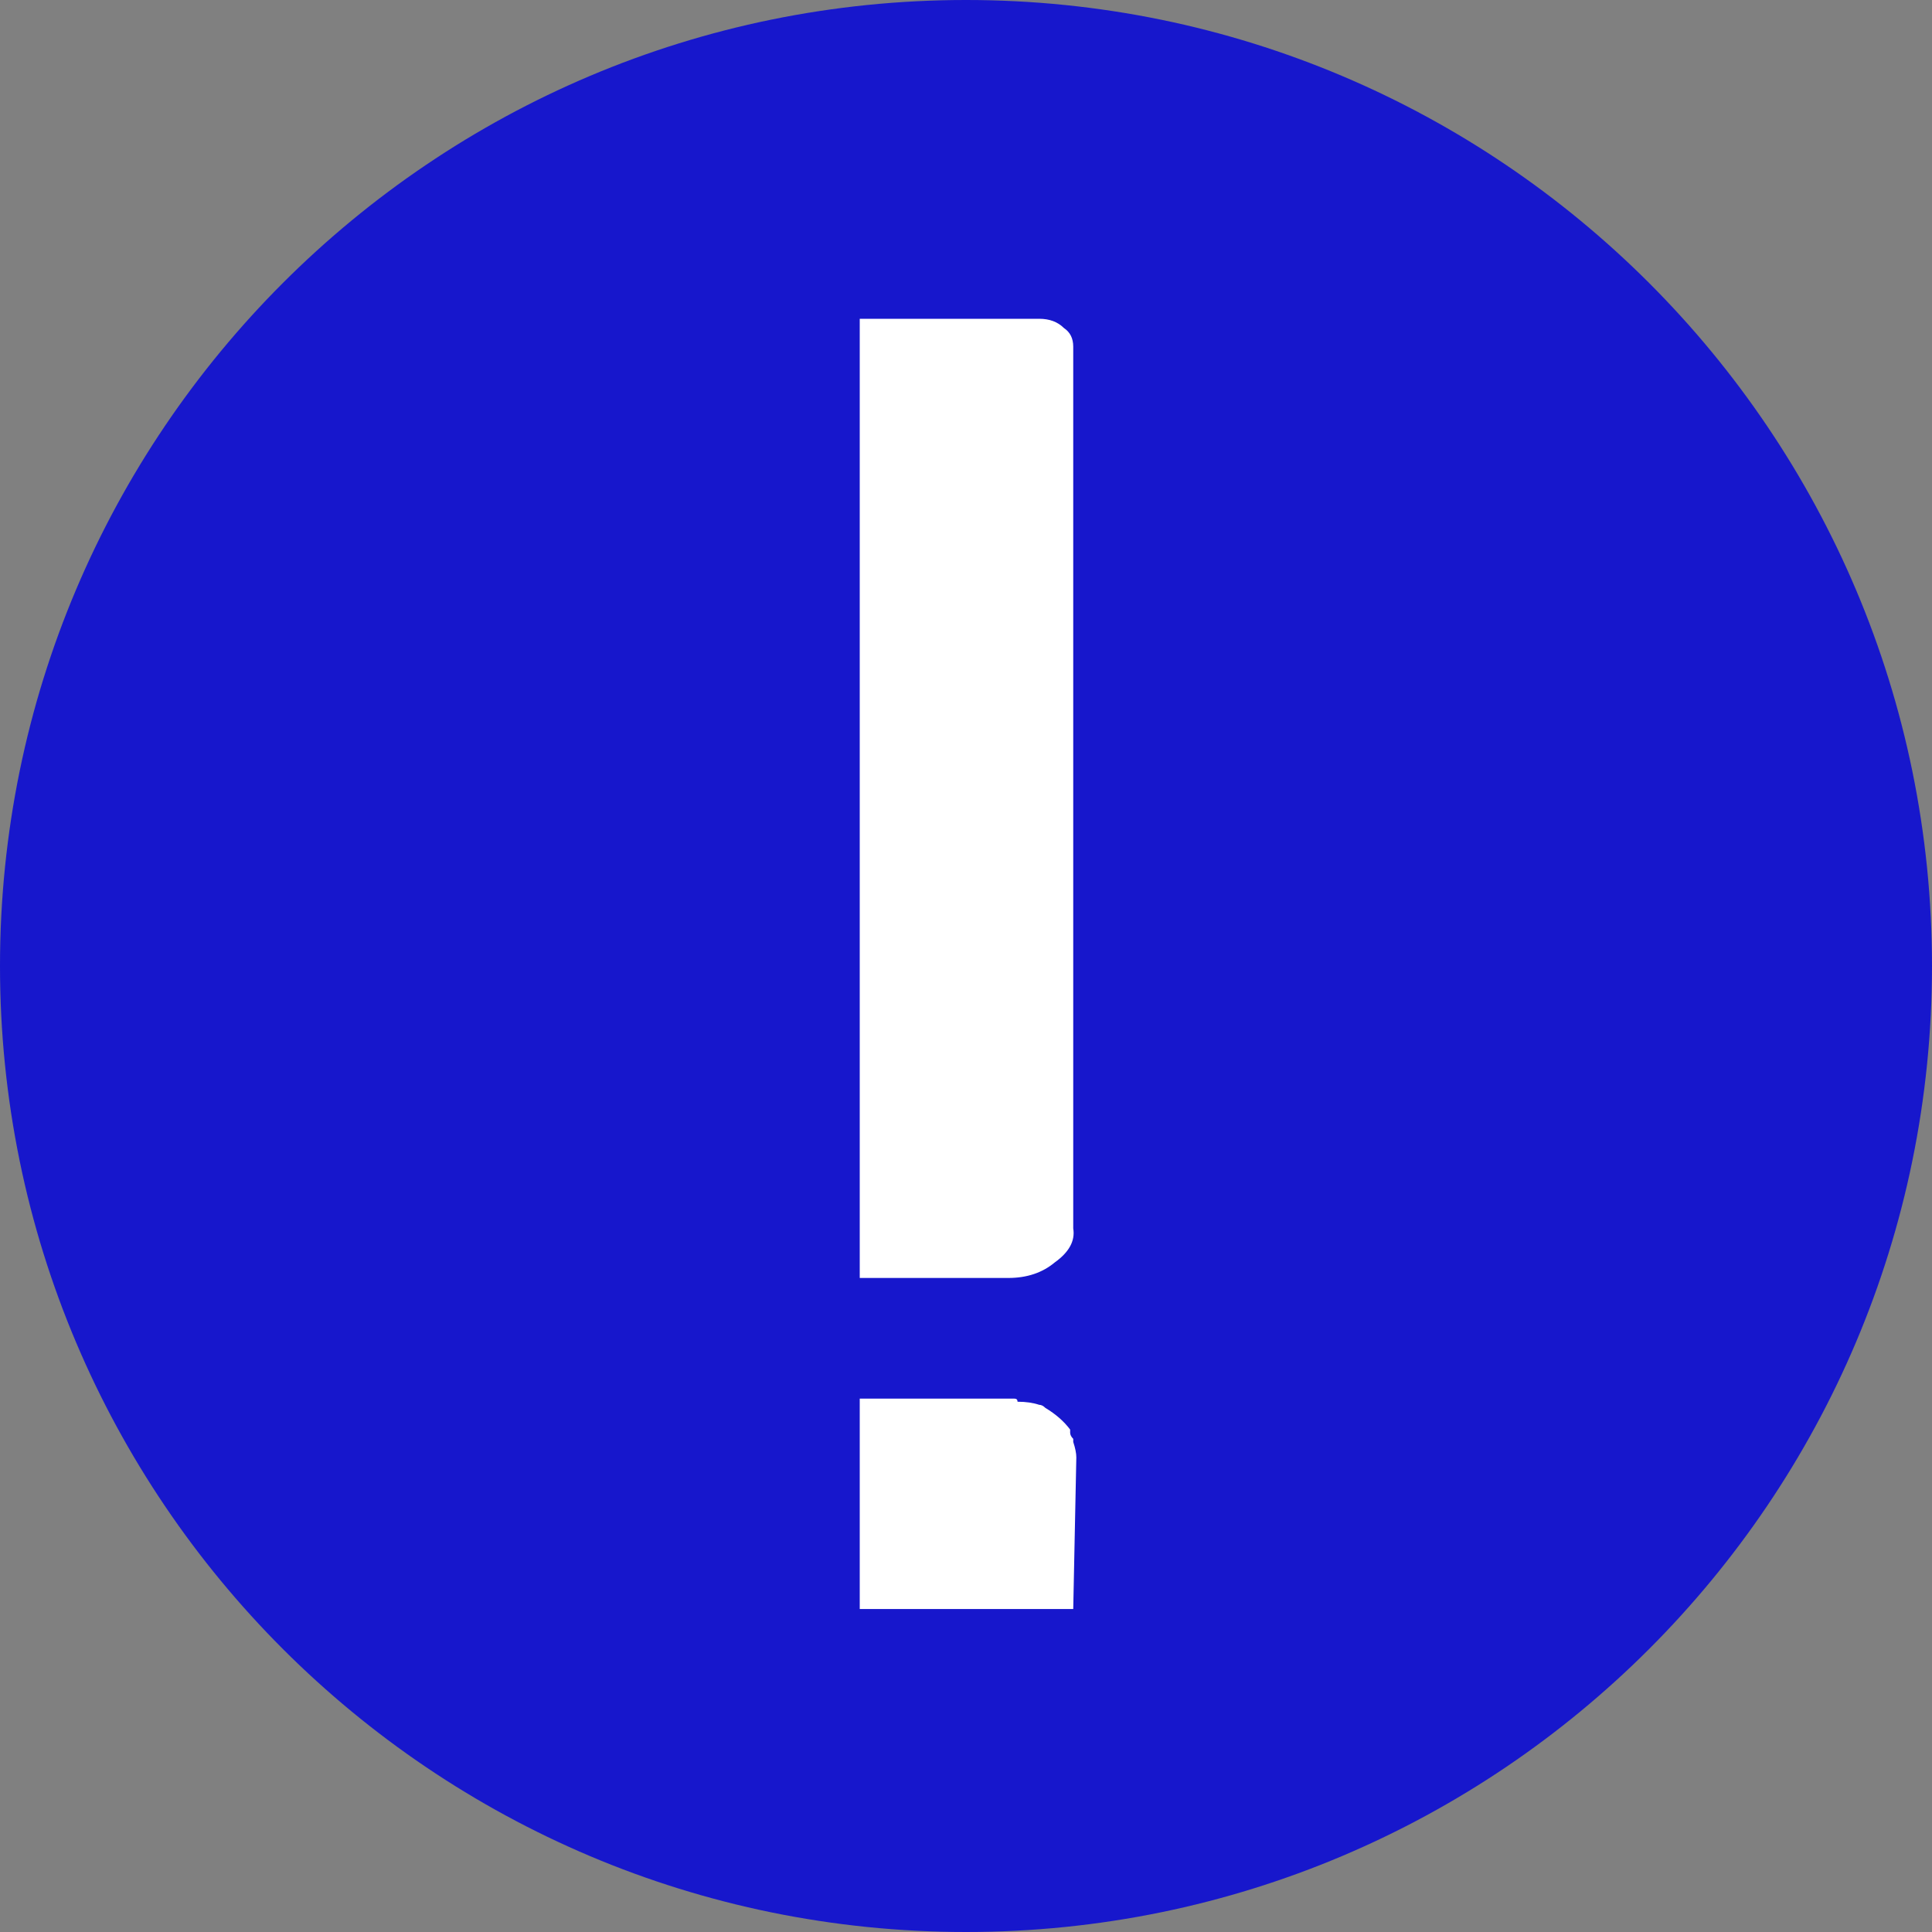
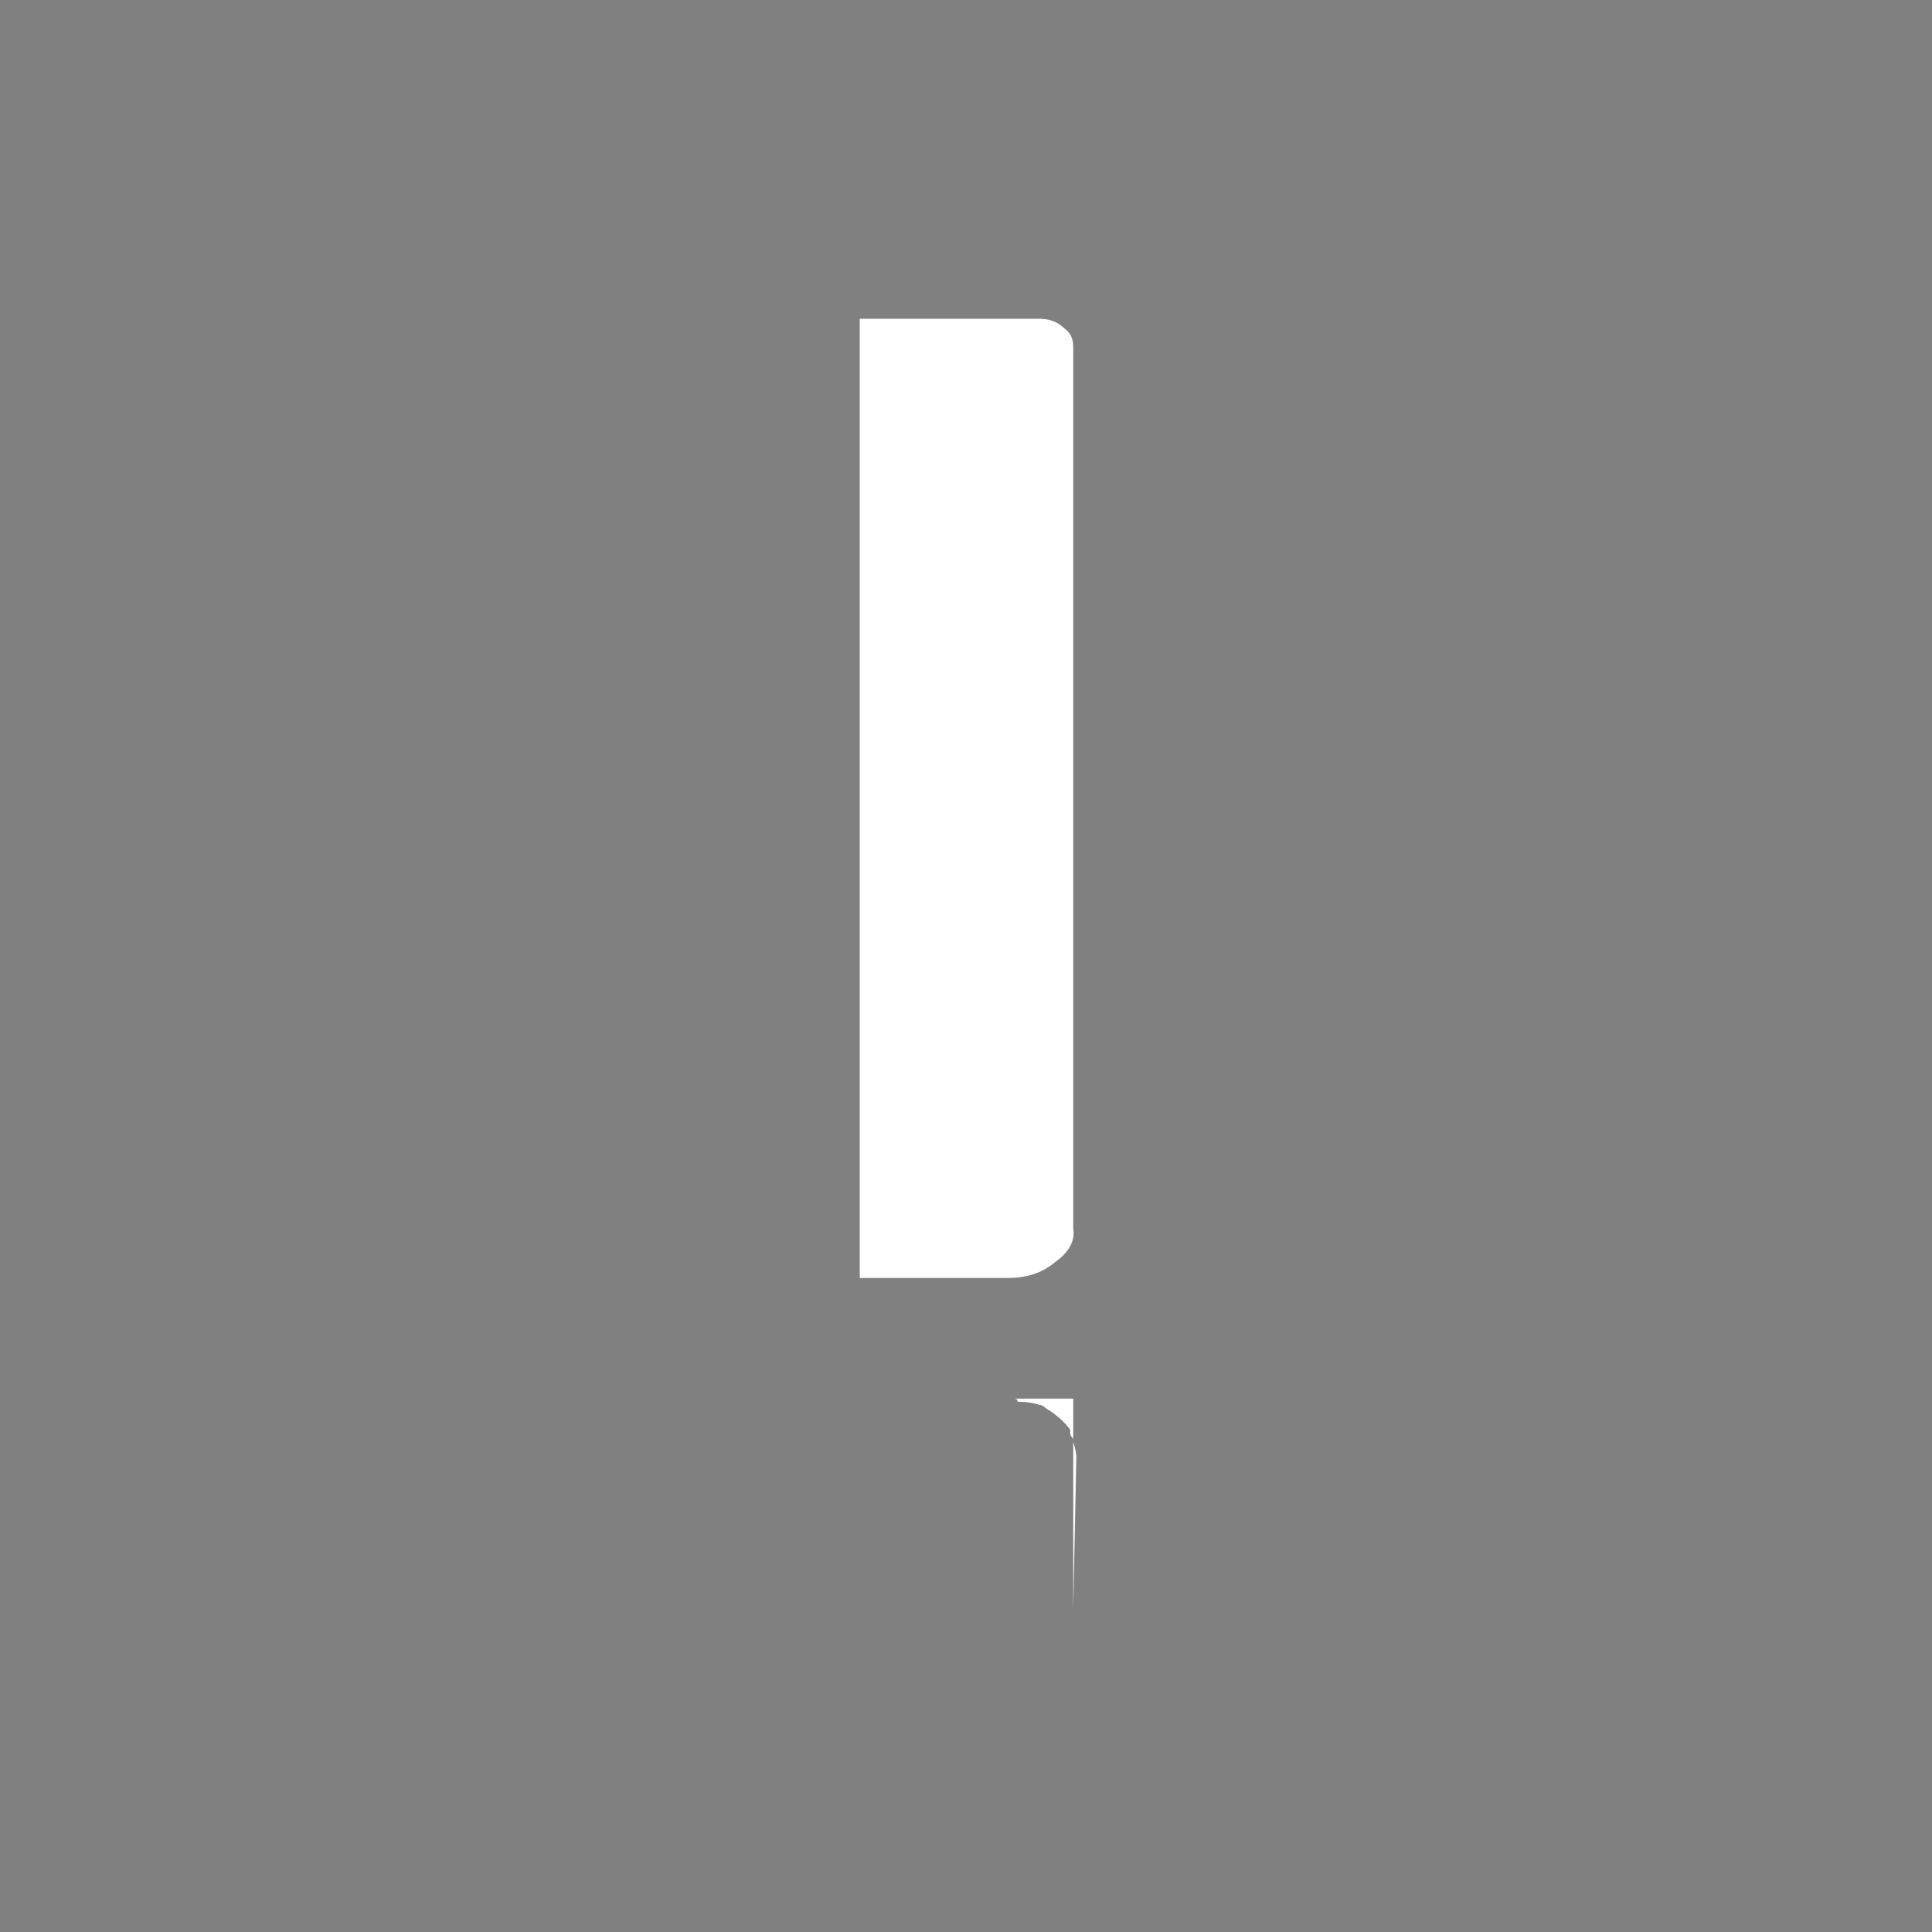
<svg xmlns="http://www.w3.org/2000/svg" width="28" height="28" viewBox="0 0 400 400" fill="none">
  <rect x="0" y="0" width="400" height="400" fill="#808080" stroke="none" />
-   <path d="M400 200C400 310.457 310.457 400 200 400C89.543 400 0 310.457 0 200C0 89.543 89.543 0 200 0C310.457 0 400 89.543 400 200Z" fill="#1717CC" />
-   <path fill-rule="evenodd" clip-rule="evenodd" d="M222.202 254.338V71.765C222.202 70.057 221.561 68.776 220.28 67.922C218.999 66.641 217.29 66 215.155 66H178V264.588H208.749C212.593 264.588 215.796 263.52 218.358 261.385C221.348 259.25 222.629 256.9 222.202 254.338ZM222.202 333.133L222.842 301.744C222.842 300.89 222.629 299.822 222.202 298.541V297.899C221.775 297.472 221.561 297.046 221.561 296.619V295.977C220.28 294.269 218.572 292.775 216.436 291.493C216.009 291.066 215.582 290.852 215.155 290.852C213.874 290.425 212.379 290.212 210.671 290.212C210.671 289.785 210.457 289.571 210.03 289.571H178V333.133H222.202Z" fill="white" />
+   <path fill-rule="evenodd" clip-rule="evenodd" d="M222.202 254.338V71.765C222.202 70.057 221.561 68.776 220.28 67.922C218.999 66.641 217.29 66 215.155 66H178V264.588H208.749C212.593 264.588 215.796 263.52 218.358 261.385C221.348 259.25 222.629 256.9 222.202 254.338ZM222.202 333.133L222.842 301.744C222.842 300.89 222.629 299.822 222.202 298.541V297.899C221.775 297.472 221.561 297.046 221.561 296.619V295.977C220.28 294.269 218.572 292.775 216.436 291.493C216.009 291.066 215.582 290.852 215.155 290.852C213.874 290.425 212.379 290.212 210.671 290.212C210.671 289.785 210.457 289.571 210.03 289.571H178H222.202Z" fill="white" />
</svg>